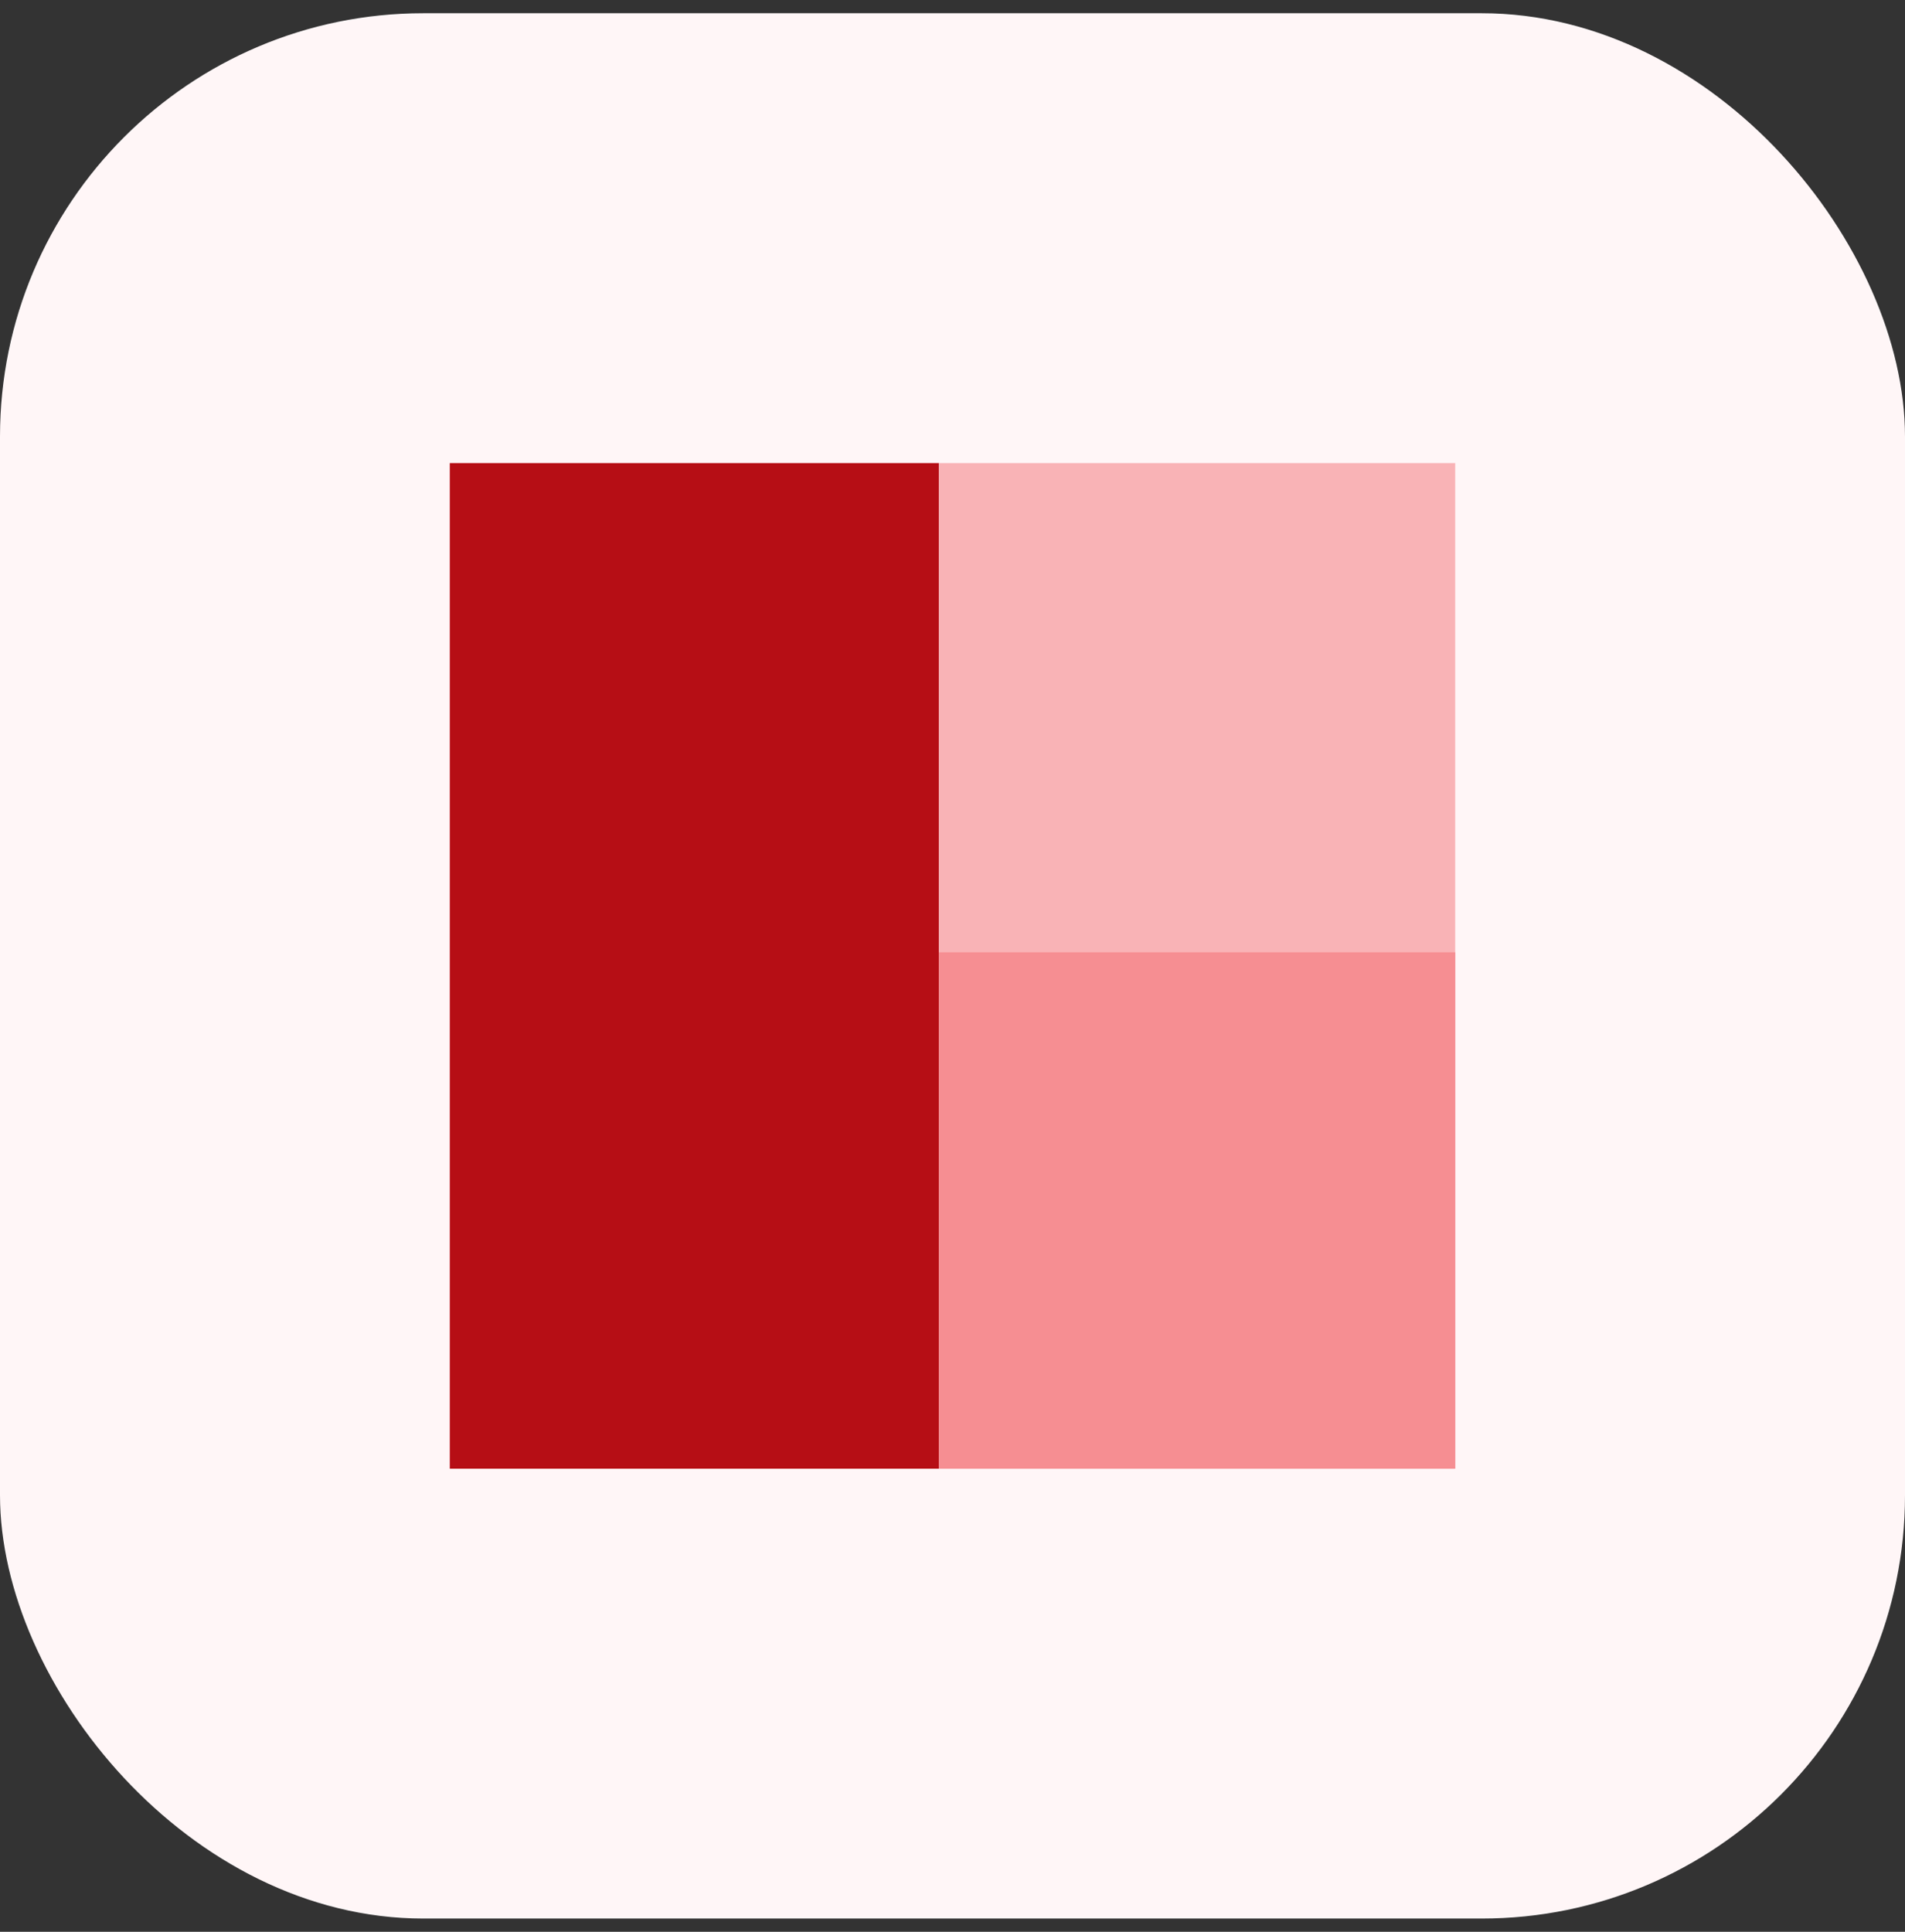
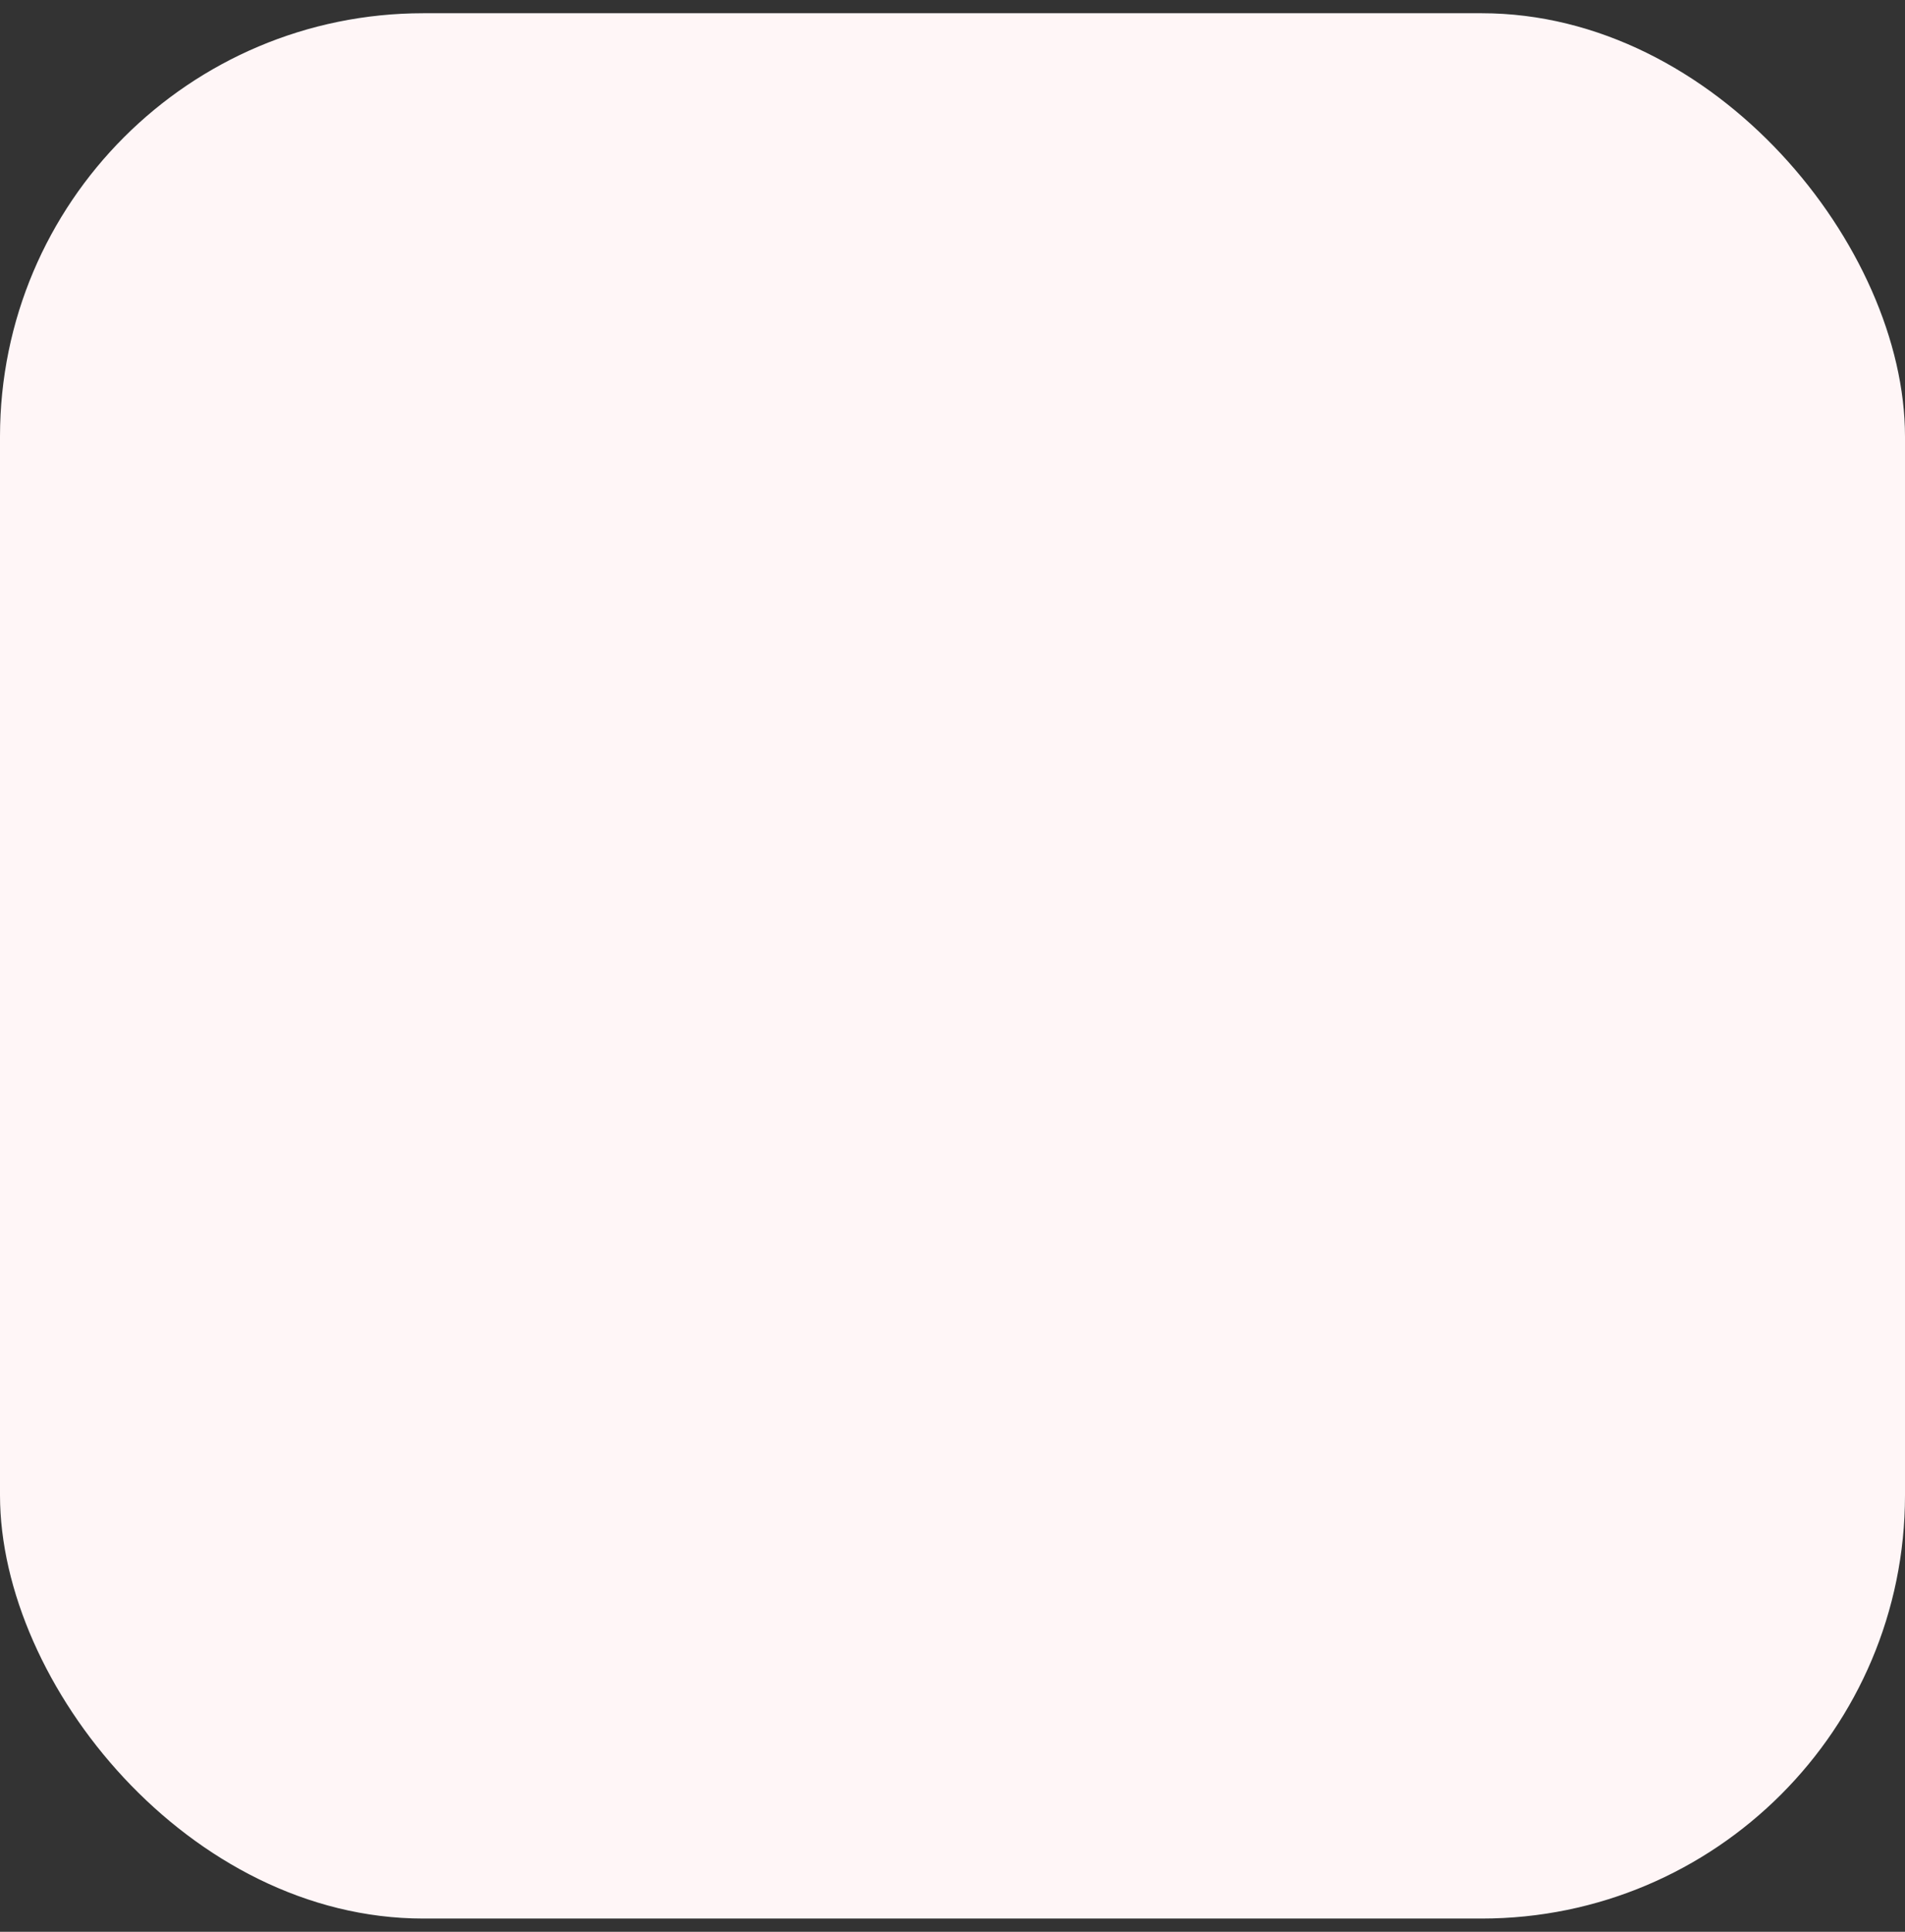
<svg xmlns="http://www.w3.org/2000/svg" width="72" height="73" viewBox="0 0 72 73" fill="none">
  <rect x="0" y="0" width="72" height="73" fill="#333333" stroke="none" />
  <rect y="0.5" width="72" height="72" rx="16" fill="#FFF6F7" />
-   <rect x="17" y="17.5" width="18.486" height="38" fill="#B60E15" />
-   <rect x="35.486" y="17.5" width="19.514" height="38" fill="#F9B3B6" />
-   <rect x="35.486" y="35.986" width="19.514" height="19.514" fill="#F68E92" />
</svg>